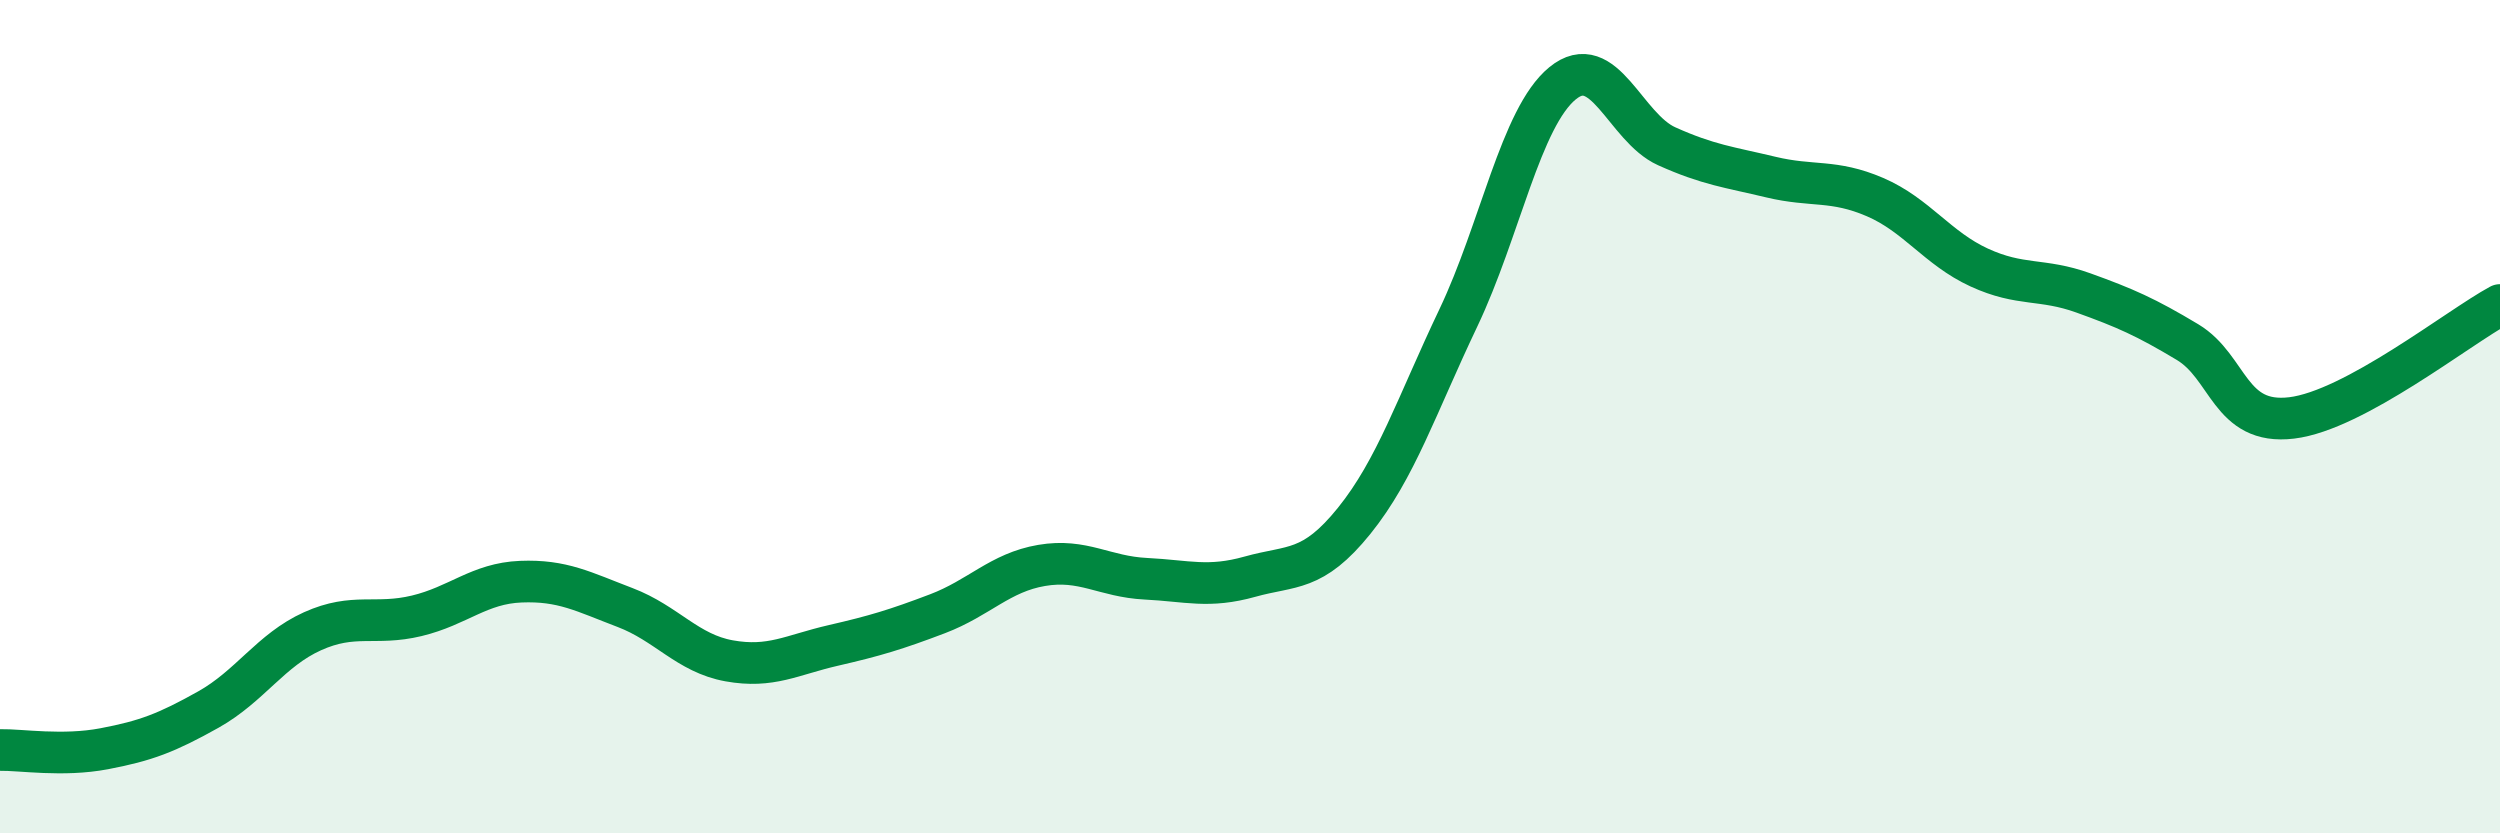
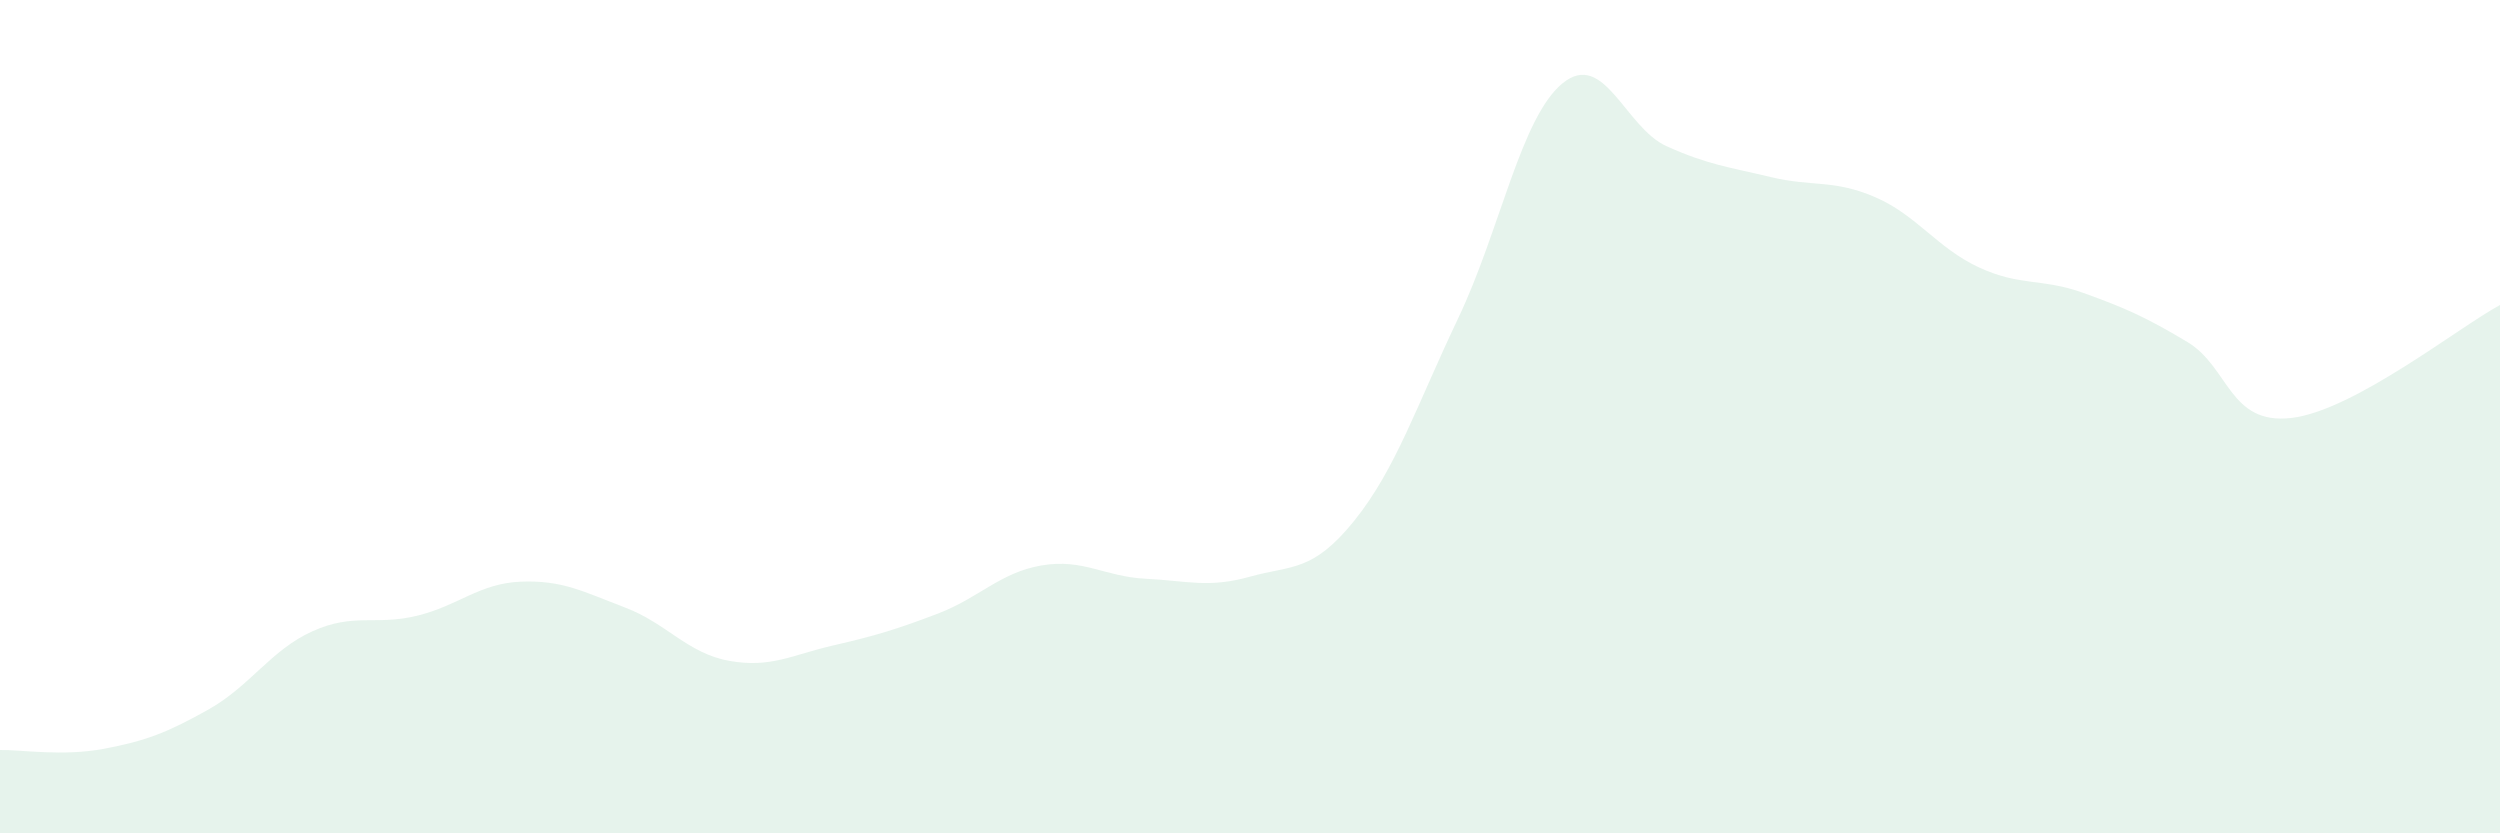
<svg xmlns="http://www.w3.org/2000/svg" width="60" height="20" viewBox="0 0 60 20">
  <path d="M 0,18 C 0.5,17.99 1.5,18.16 2.5,17.97 C 3.5,17.78 4,17.59 5,17.03 C 6,16.47 6.5,15.6 7.5,15.15 C 8.5,14.7 9,15.02 10,14.78 C 11,14.54 11.5,14 12.5,13.96 C 13.5,13.92 14,14.2 15,14.58 C 16,14.96 16.5,15.68 17.5,15.86 C 18.5,16.04 19,15.72 20,15.49 C 21,15.26 21.5,15.11 22.5,14.73 C 23.5,14.35 24,13.74 25,13.57 C 26,13.4 26.5,13.84 27.5,13.89 C 28.5,13.94 29,14.12 30,13.84 C 31,13.56 31.5,13.74 32.5,12.5 C 33.5,11.26 34,9.73 35,7.63 C 36,5.53 36.5,2.82 37.5,2 C 38.5,1.18 39,3.06 40,3.51 C 41,3.96 41.5,4.01 42.5,4.25 C 43.5,4.49 44,4.3 45,4.73 C 46,5.16 46.5,5.96 47.5,6.42 C 48.5,6.88 49,6.67 50,7.03 C 51,7.39 51.5,7.61 52.5,8.21 C 53.5,8.81 53.5,10.21 55,10.03 C 56.5,9.85 59,7.86 60,7.32L60 20L0 20Z" fill="#008740" opacity="0.1" stroke-linecap="round" stroke-linejoin="round" />
-   <path d="M 0,18 C 0.5,17.99 1.5,18.16 2.5,17.97 C 3.5,17.78 4,17.59 5,17.03 C 6,16.47 6.5,15.6 7.5,15.15 C 8.5,14.7 9,15.02 10,14.78 C 11,14.54 11.5,14 12.5,13.96 C 13.5,13.92 14,14.2 15,14.58 C 16,14.96 16.5,15.68 17.5,15.86 C 18.5,16.04 19,15.72 20,15.49 C 21,15.26 21.5,15.11 22.5,14.73 C 23.5,14.35 24,13.74 25,13.57 C 26,13.4 26.5,13.84 27.5,13.89 C 28.5,13.94 29,14.12 30,13.84 C 31,13.56 31.5,13.74 32.5,12.5 C 33.5,11.26 34,9.73 35,7.63 C 36,5.53 36.5,2.82 37.5,2 C 38.5,1.18 39,3.06 40,3.51 C 41,3.96 41.5,4.01 42.5,4.25 C 43.5,4.49 44,4.3 45,4.73 C 46,5.16 46.5,5.96 47.5,6.42 C 48.5,6.88 49,6.67 50,7.03 C 51,7.39 51.5,7.61 52.5,8.21 C 53.5,8.81 53.5,10.21 55,10.03 C 56.5,9.85 59,7.86 60,7.32" stroke="#008740" stroke-width="1" fill="none" stroke-linecap="round" stroke-linejoin="round" />
</svg>